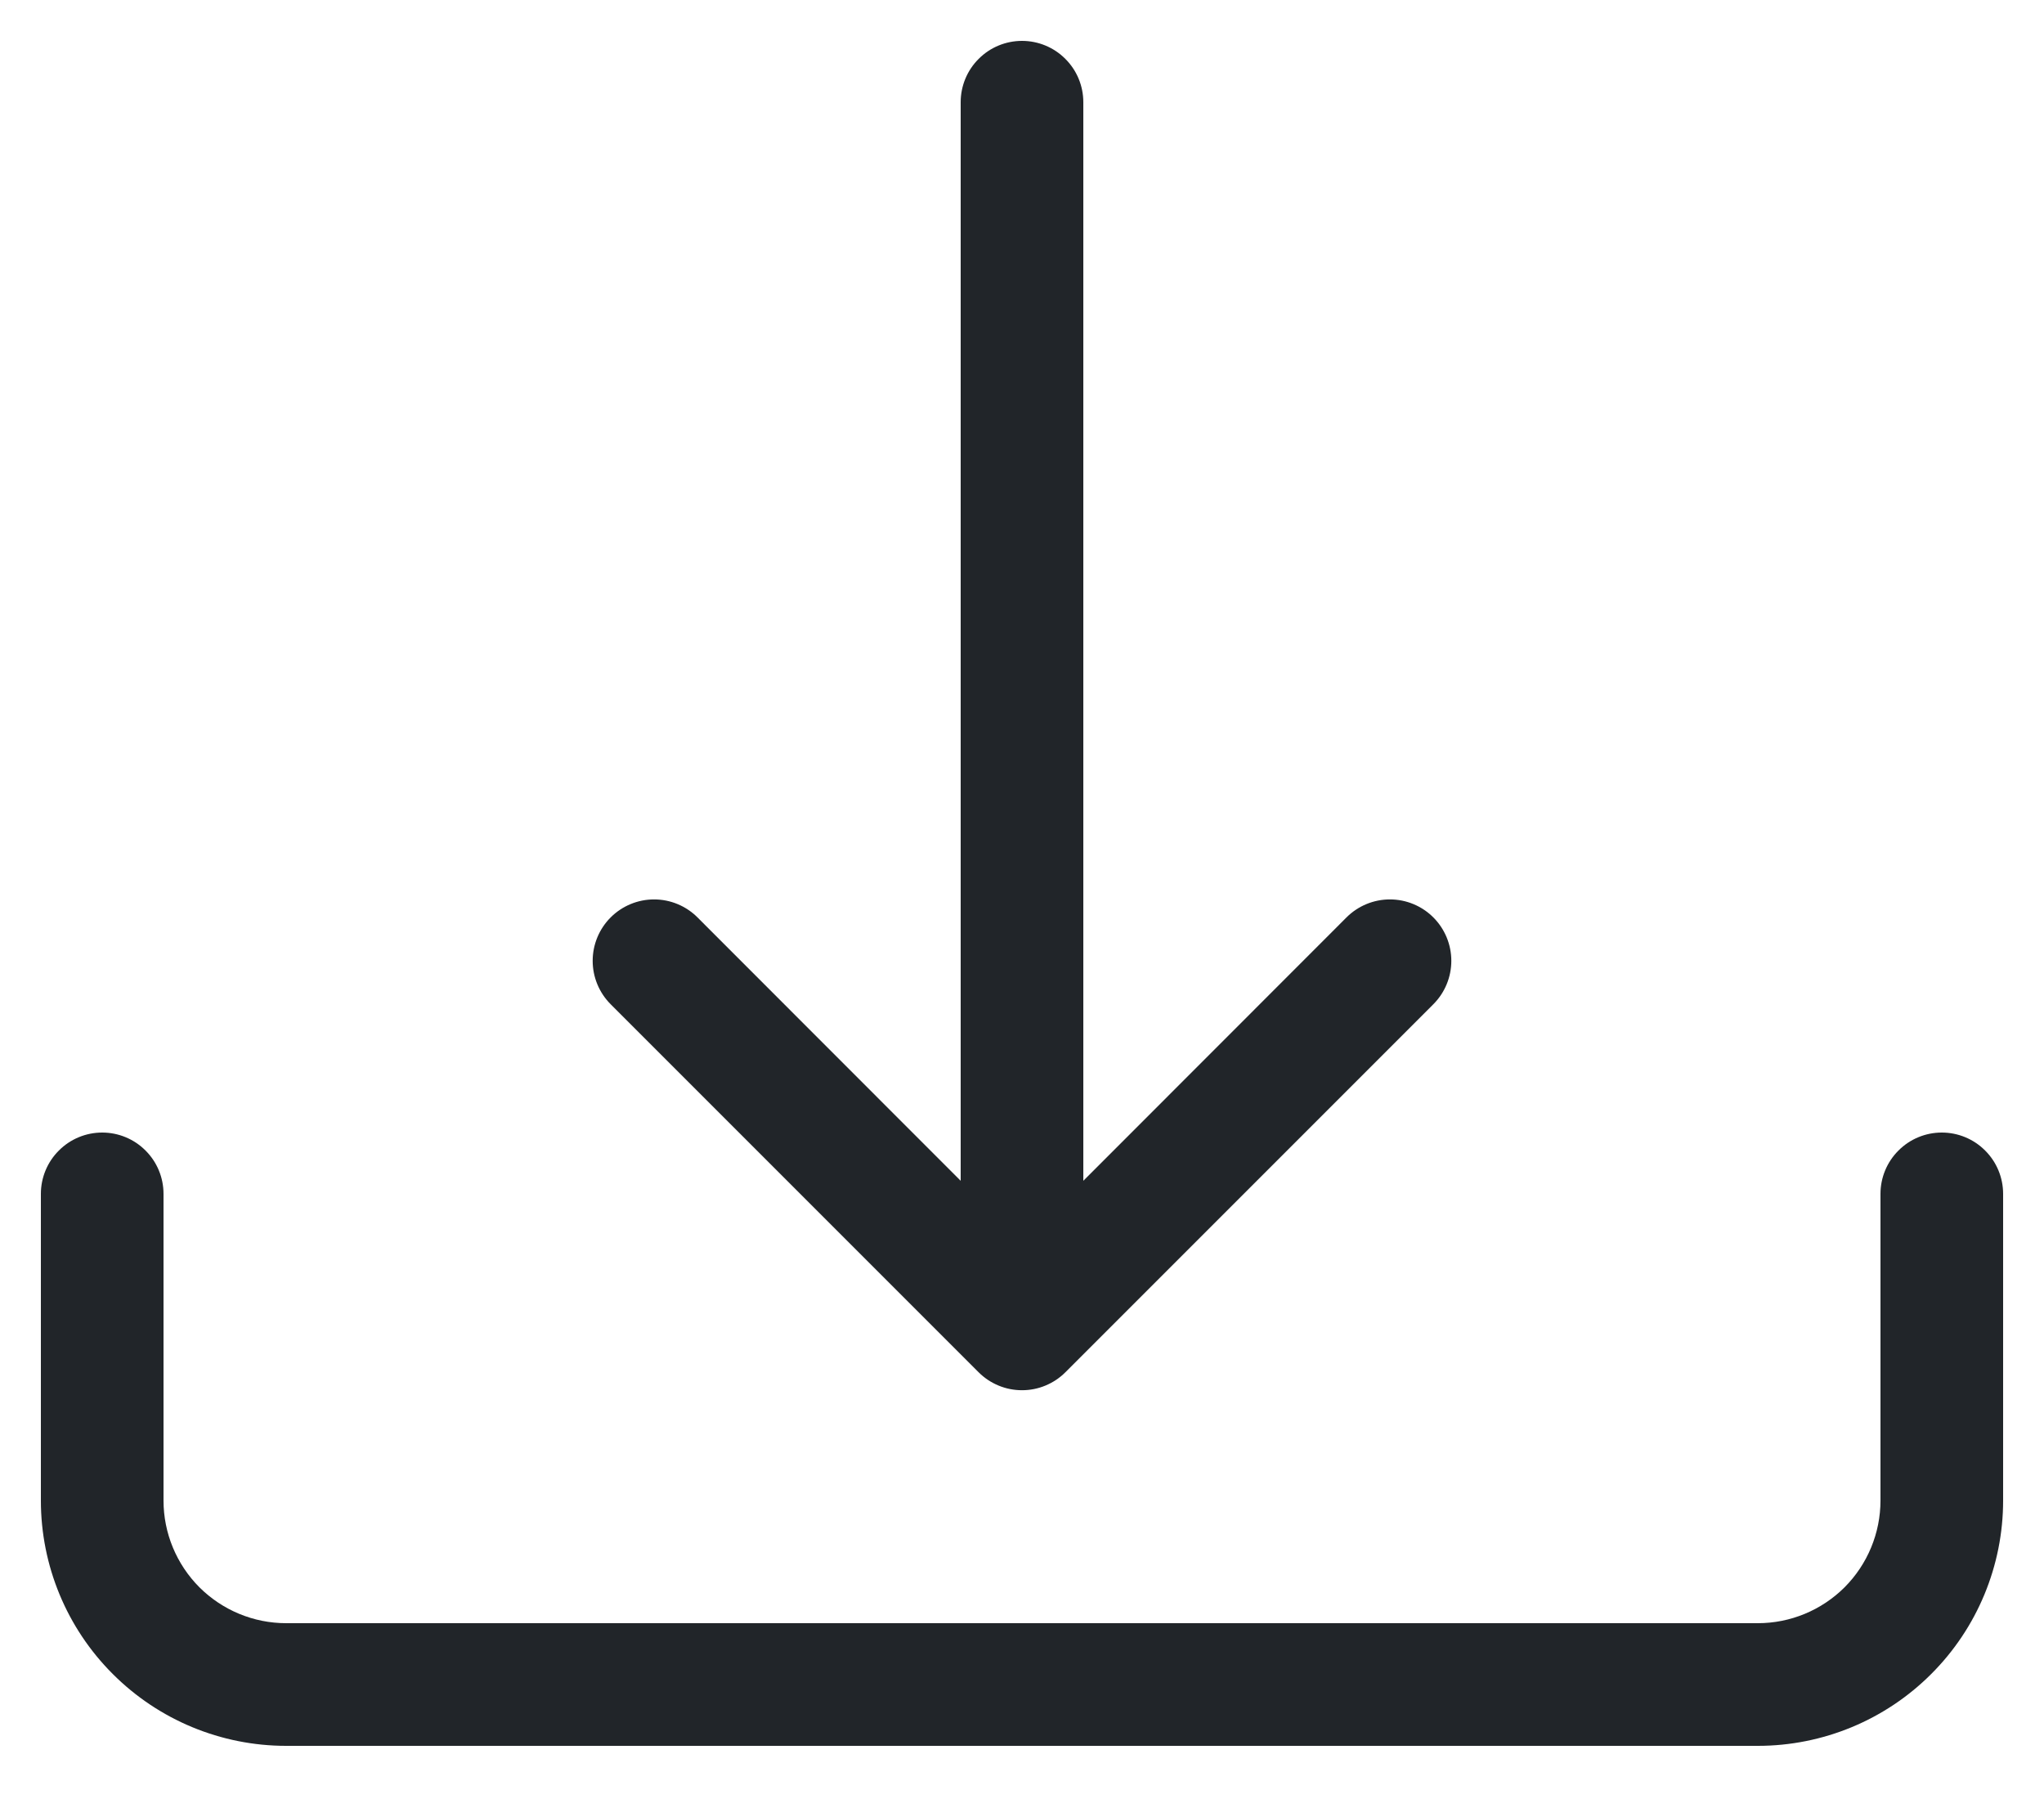
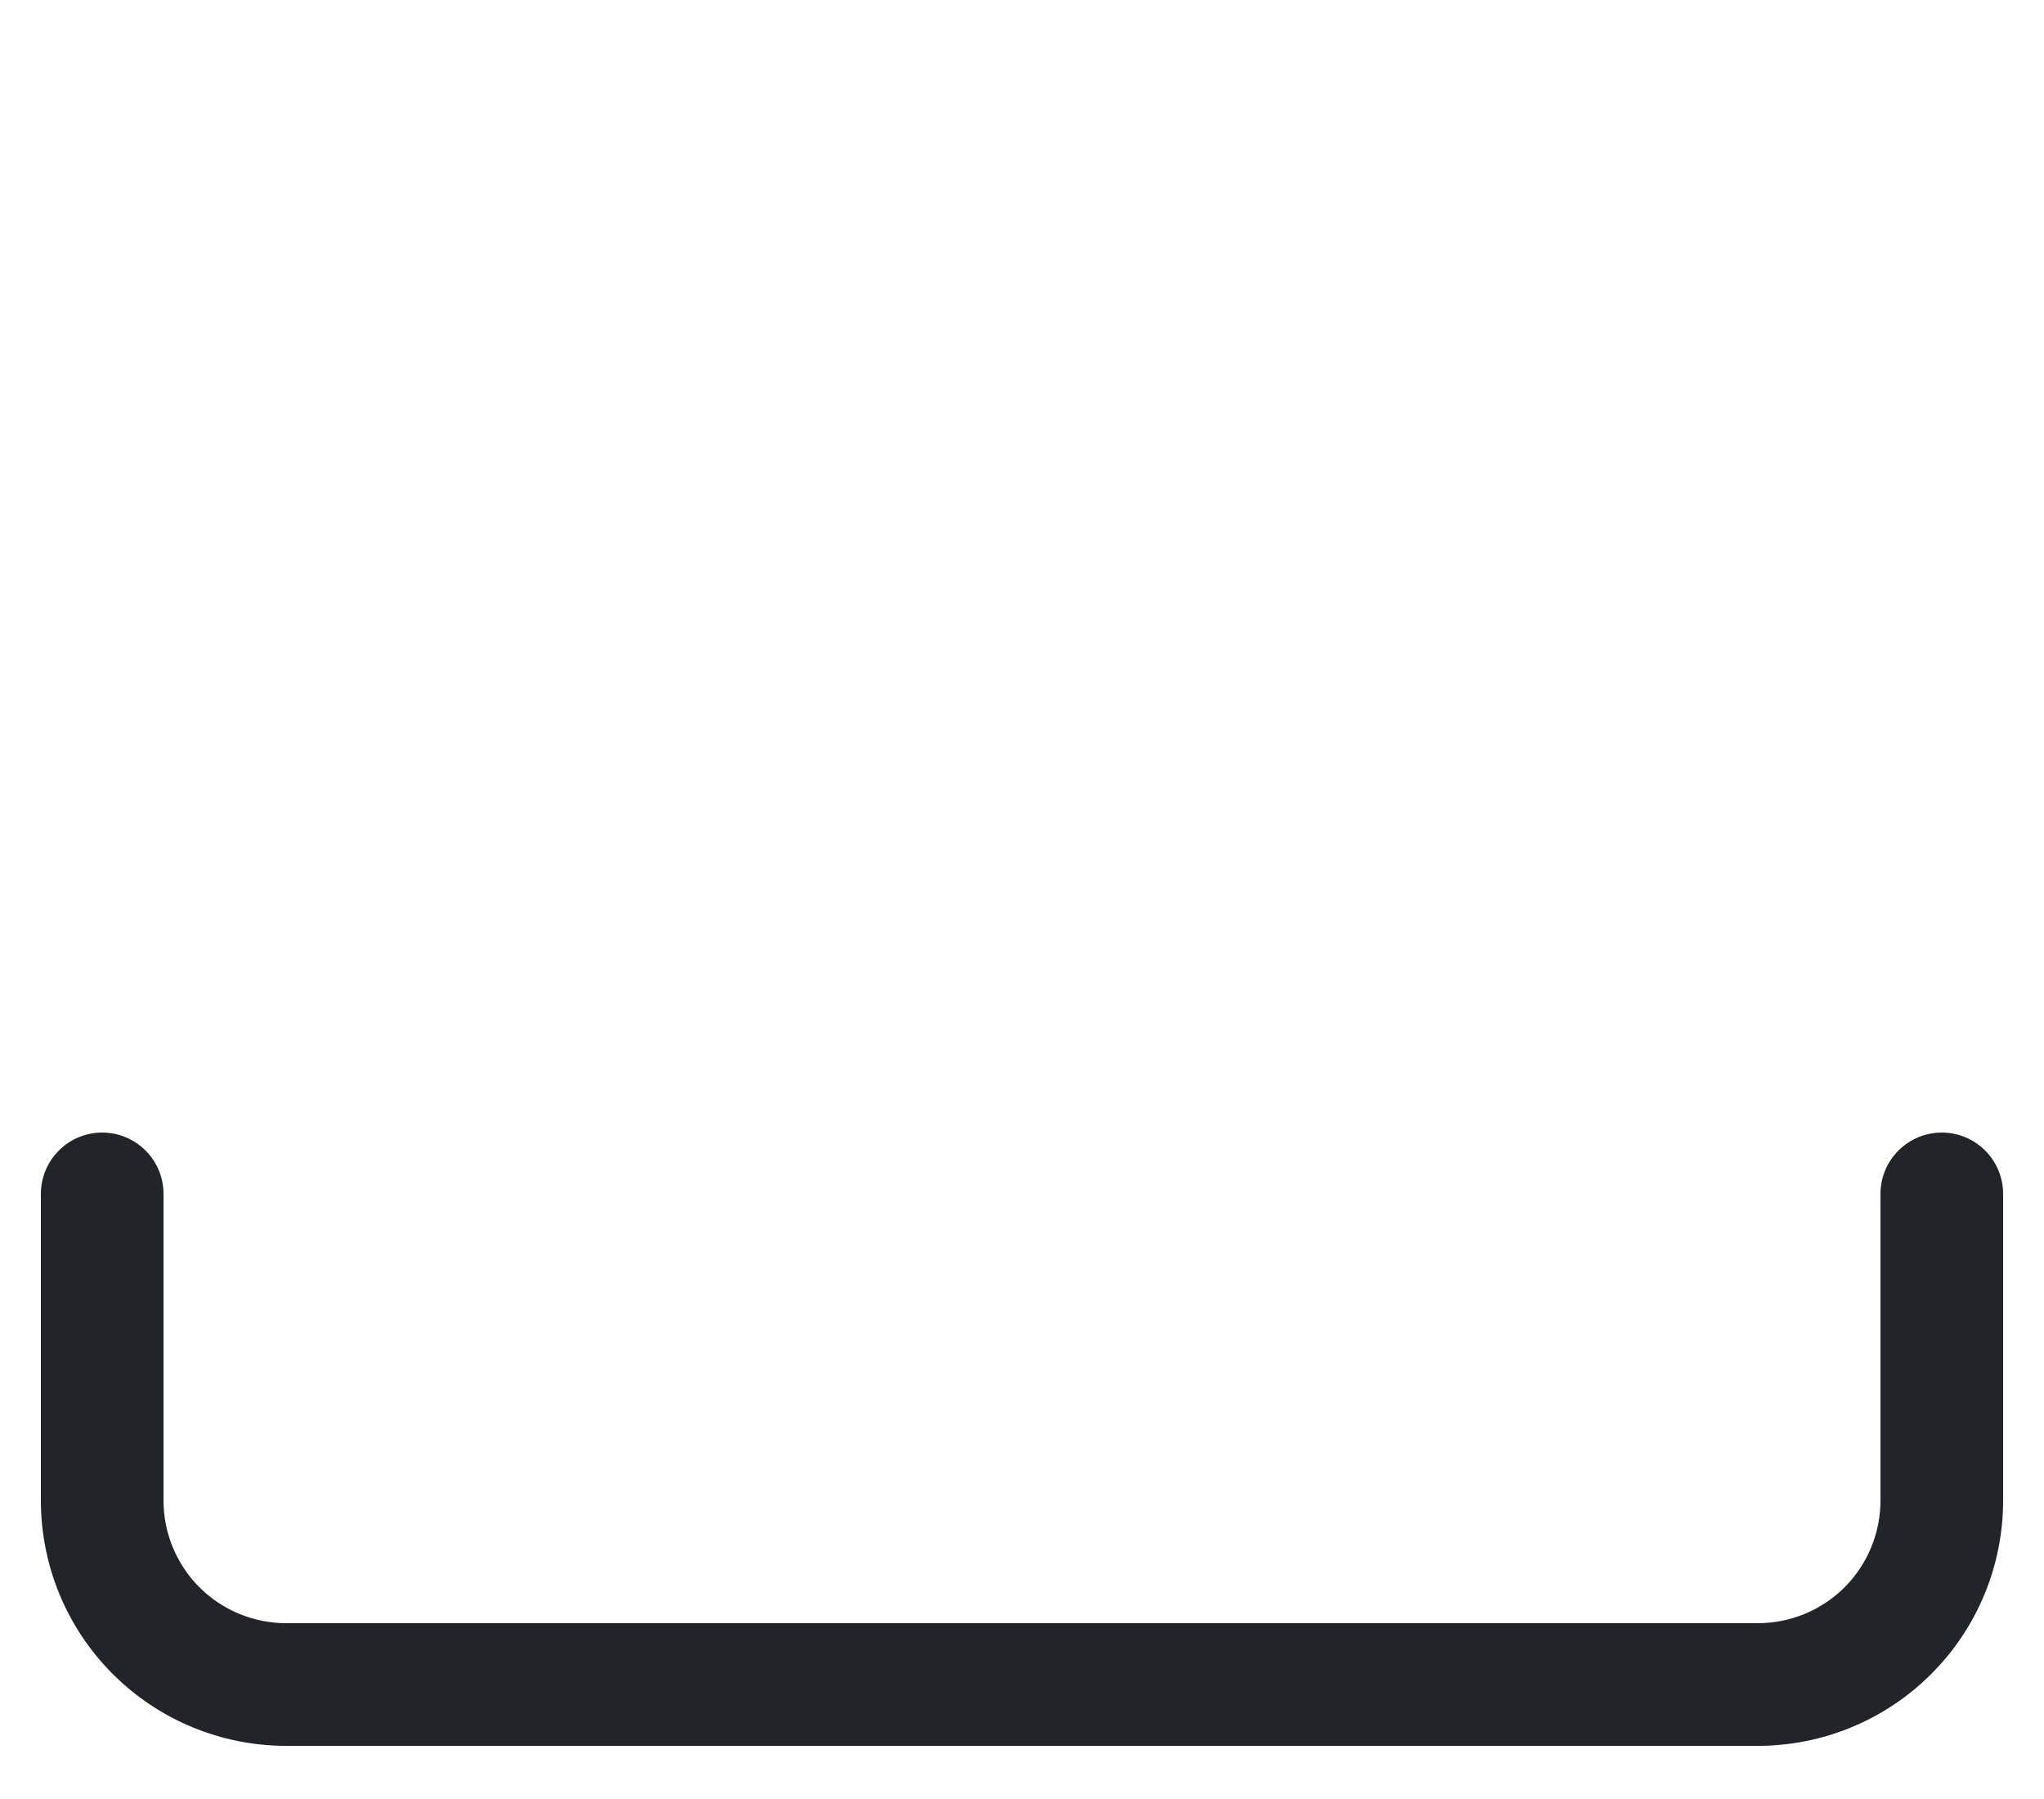
<svg xmlns="http://www.w3.org/2000/svg" width="25" height="22" viewBox="0 0 25 22" fill="none">
  <path d="M1.25 13.85C1.449 13.85 1.64 13.929 1.78 14.07C1.921 14.21 2 14.401 2 14.6V18.35C2 18.748 2.158 19.129 2.439 19.411C2.721 19.692 3.102 19.85 3.5 19.85H21.5C21.898 19.85 22.279 19.692 22.561 19.411C22.842 19.129 23 18.748 23 18.35V14.6C23 14.401 23.079 14.21 23.22 14.07C23.36 13.929 23.551 13.85 23.75 13.85C23.949 13.85 24.14 13.929 24.28 14.07C24.421 14.21 24.5 14.401 24.5 14.6V18.35C24.5 19.146 24.184 19.909 23.621 20.471C23.059 21.034 22.296 21.35 21.5 21.35H3.5C2.704 21.35 1.941 21.034 1.379 20.471C0.816 19.909 0.5 19.146 0.5 18.35V14.6C0.5 14.401 0.579 14.21 0.72 14.07C0.86 13.929 1.051 13.85 1.25 13.85Z" fill="#212529" />
-   <path d="M11.969 16.781C12.039 16.851 12.121 16.906 12.213 16.944C12.304 16.982 12.401 17.001 12.5 17.001C12.599 17.001 12.696 16.982 12.787 16.944C12.879 16.906 12.961 16.851 13.031 16.781L17.531 12.281C17.672 12.14 17.751 11.949 17.751 11.75C17.751 11.551 17.672 11.36 17.531 11.219C17.39 11.078 17.199 10.999 17 10.999C16.801 10.999 16.61 11.078 16.469 11.219L13.25 14.44V1.25C13.25 1.051 13.171 0.86 13.03 0.72C12.89 0.579 12.699 0.5 12.5 0.5C12.301 0.5 12.11 0.579 11.97 0.72C11.829 0.86 11.75 1.051 11.75 1.25V14.44L8.531 11.219C8.39 11.078 8.199 10.999 8 10.999C7.801 10.999 7.61 11.078 7.469 11.219C7.328 11.36 7.249 11.551 7.249 11.75C7.249 11.949 7.328 12.14 7.469 12.281L11.969 16.781Z" fill="#212529" />
</svg>